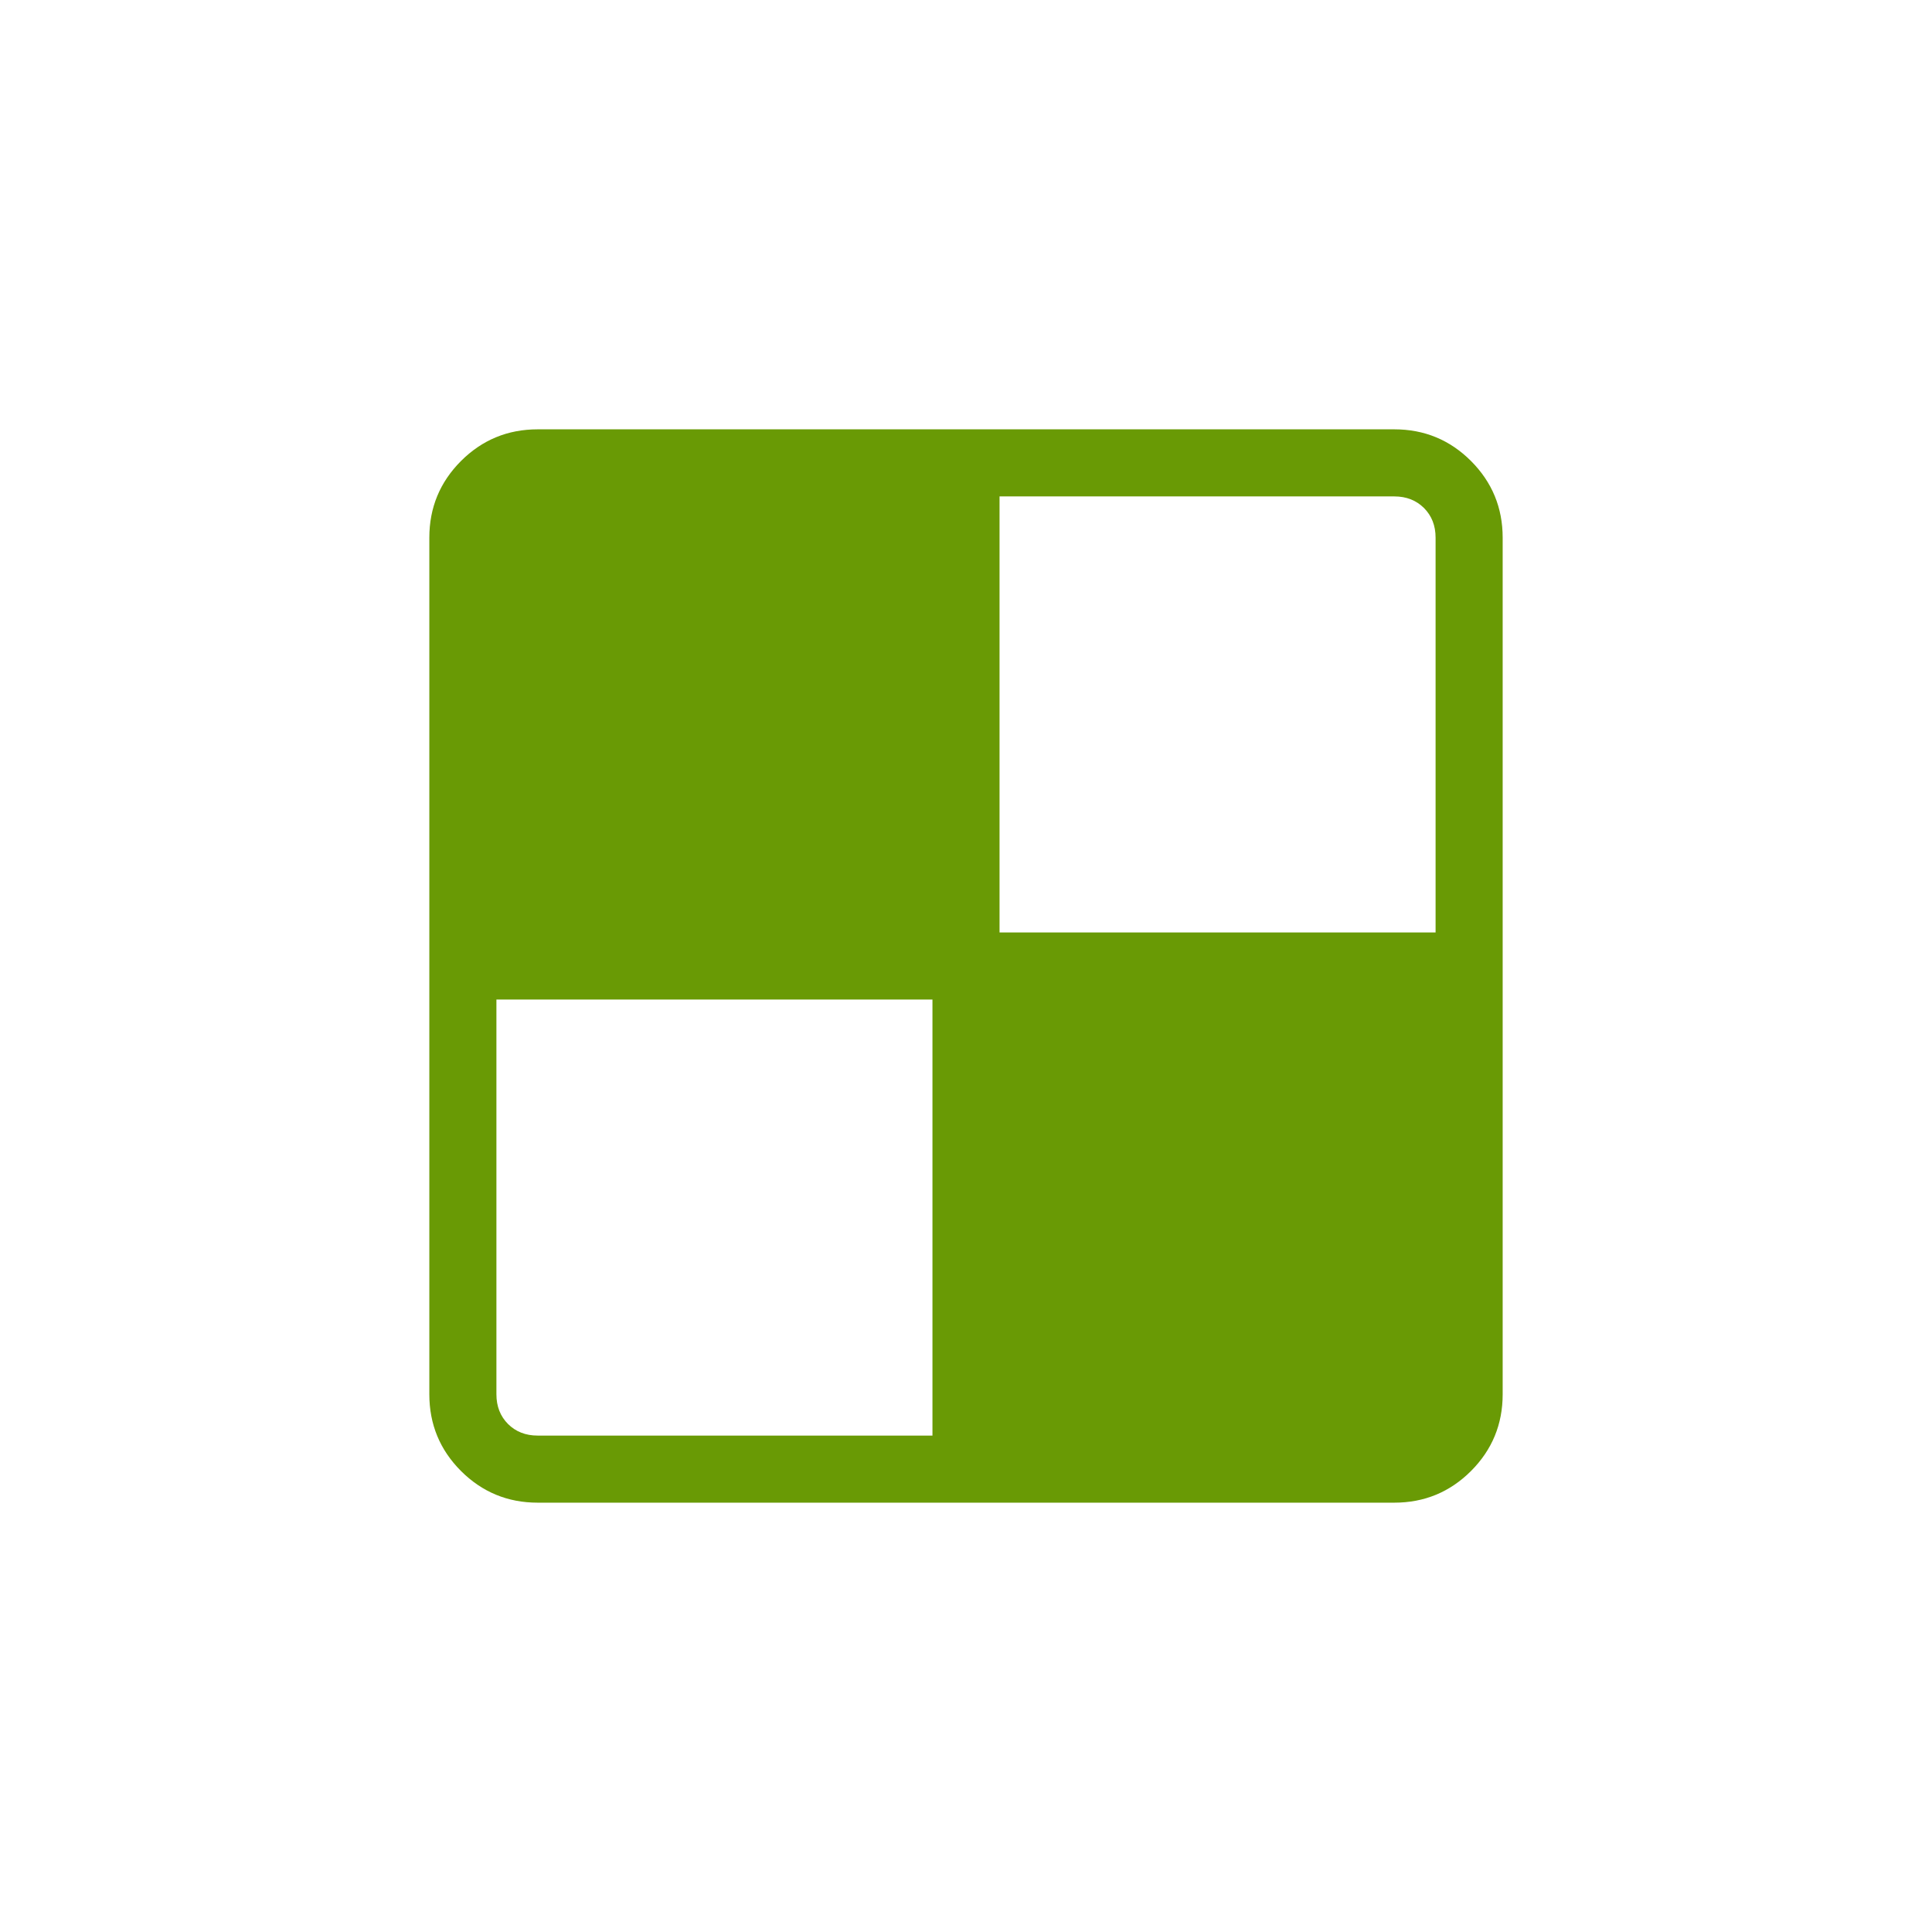
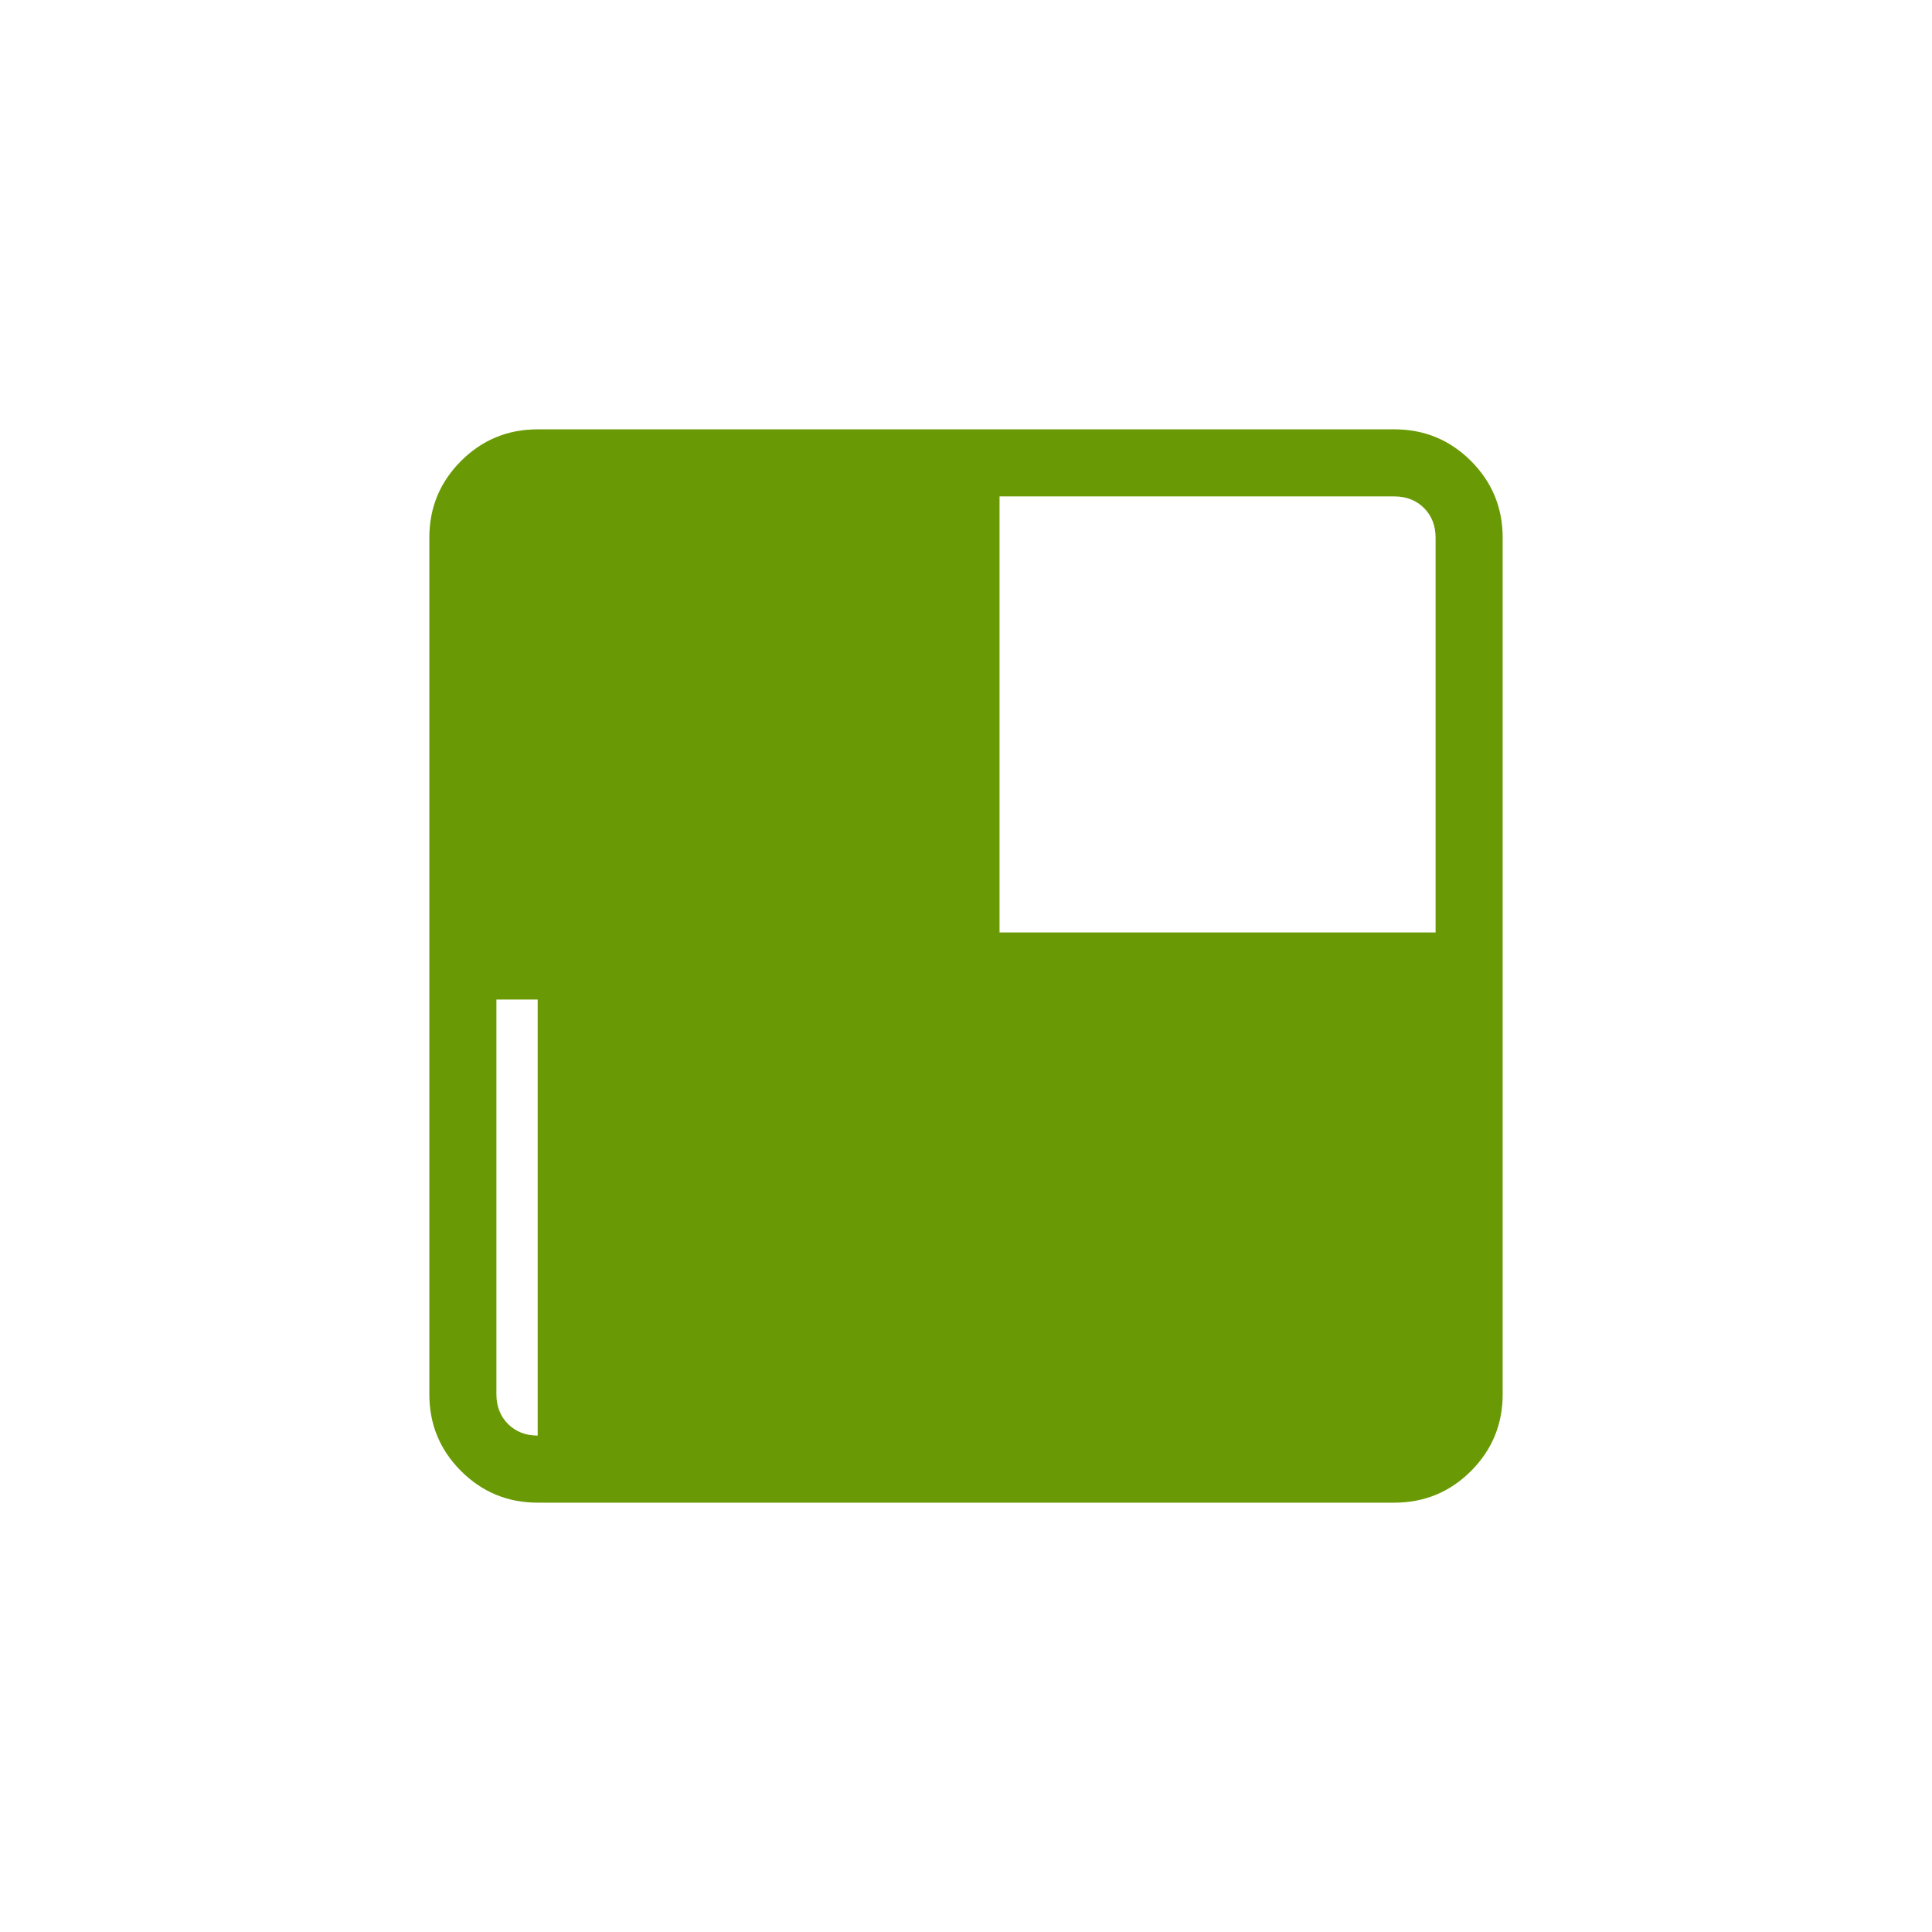
<svg xmlns="http://www.w3.org/2000/svg" width="36" height="36" viewBox="0 0 36 36" fill="none">
-   <path fill-rule="evenodd" clip-rule="evenodd" d="M10.019 28C9.46 28 8.984 27.803 8.59 27.41C8.197 27.017 8 26.54 8 25.981V10.019C8 9.46 8.197 8.984 8.59 8.59C8.984 8.197 9.46 8 10.019 8H25.981C26.54 8 27.017 8.197 27.41 8.59C27.803 8.984 28 9.46 28 10.019V25.981C28 26.54 27.803 27.017 27.41 27.41C27.017 27.803 26.54 28 25.981 28H10.019ZM18.625 17.375H26.75V10.019C26.75 9.795 26.678 9.611 26.534 9.466C26.389 9.322 26.205 9.25 25.981 9.25H18.625V17.375ZM17.375 18.625H9.25V25.981C9.25 26.205 9.322 26.389 9.466 26.534C9.611 26.678 9.795 26.75 10.019 26.75H17.375V18.625Z" fill="#699A05" />
+   <path fill-rule="evenodd" clip-rule="evenodd" d="M10.019 28C9.46 28 8.984 27.803 8.59 27.41C8.197 27.017 8 26.54 8 25.981V10.019C8 9.46 8.197 8.984 8.59 8.59C8.984 8.197 9.46 8 10.019 8H25.981C26.54 8 27.017 8.197 27.41 8.59C27.803 8.984 28 9.46 28 10.019V25.981C28 26.54 27.803 27.017 27.41 27.41C27.017 27.803 26.54 28 25.981 28H10.019ZM18.625 17.375H26.75V10.019C26.75 9.795 26.678 9.611 26.534 9.466C26.389 9.322 26.205 9.25 25.981 9.25H18.625V17.375ZM17.375 18.625H9.25V25.981C9.25 26.205 9.322 26.389 9.466 26.534C9.611 26.678 9.795 26.75 10.019 26.75V18.625Z" fill="#699A05" />
</svg>